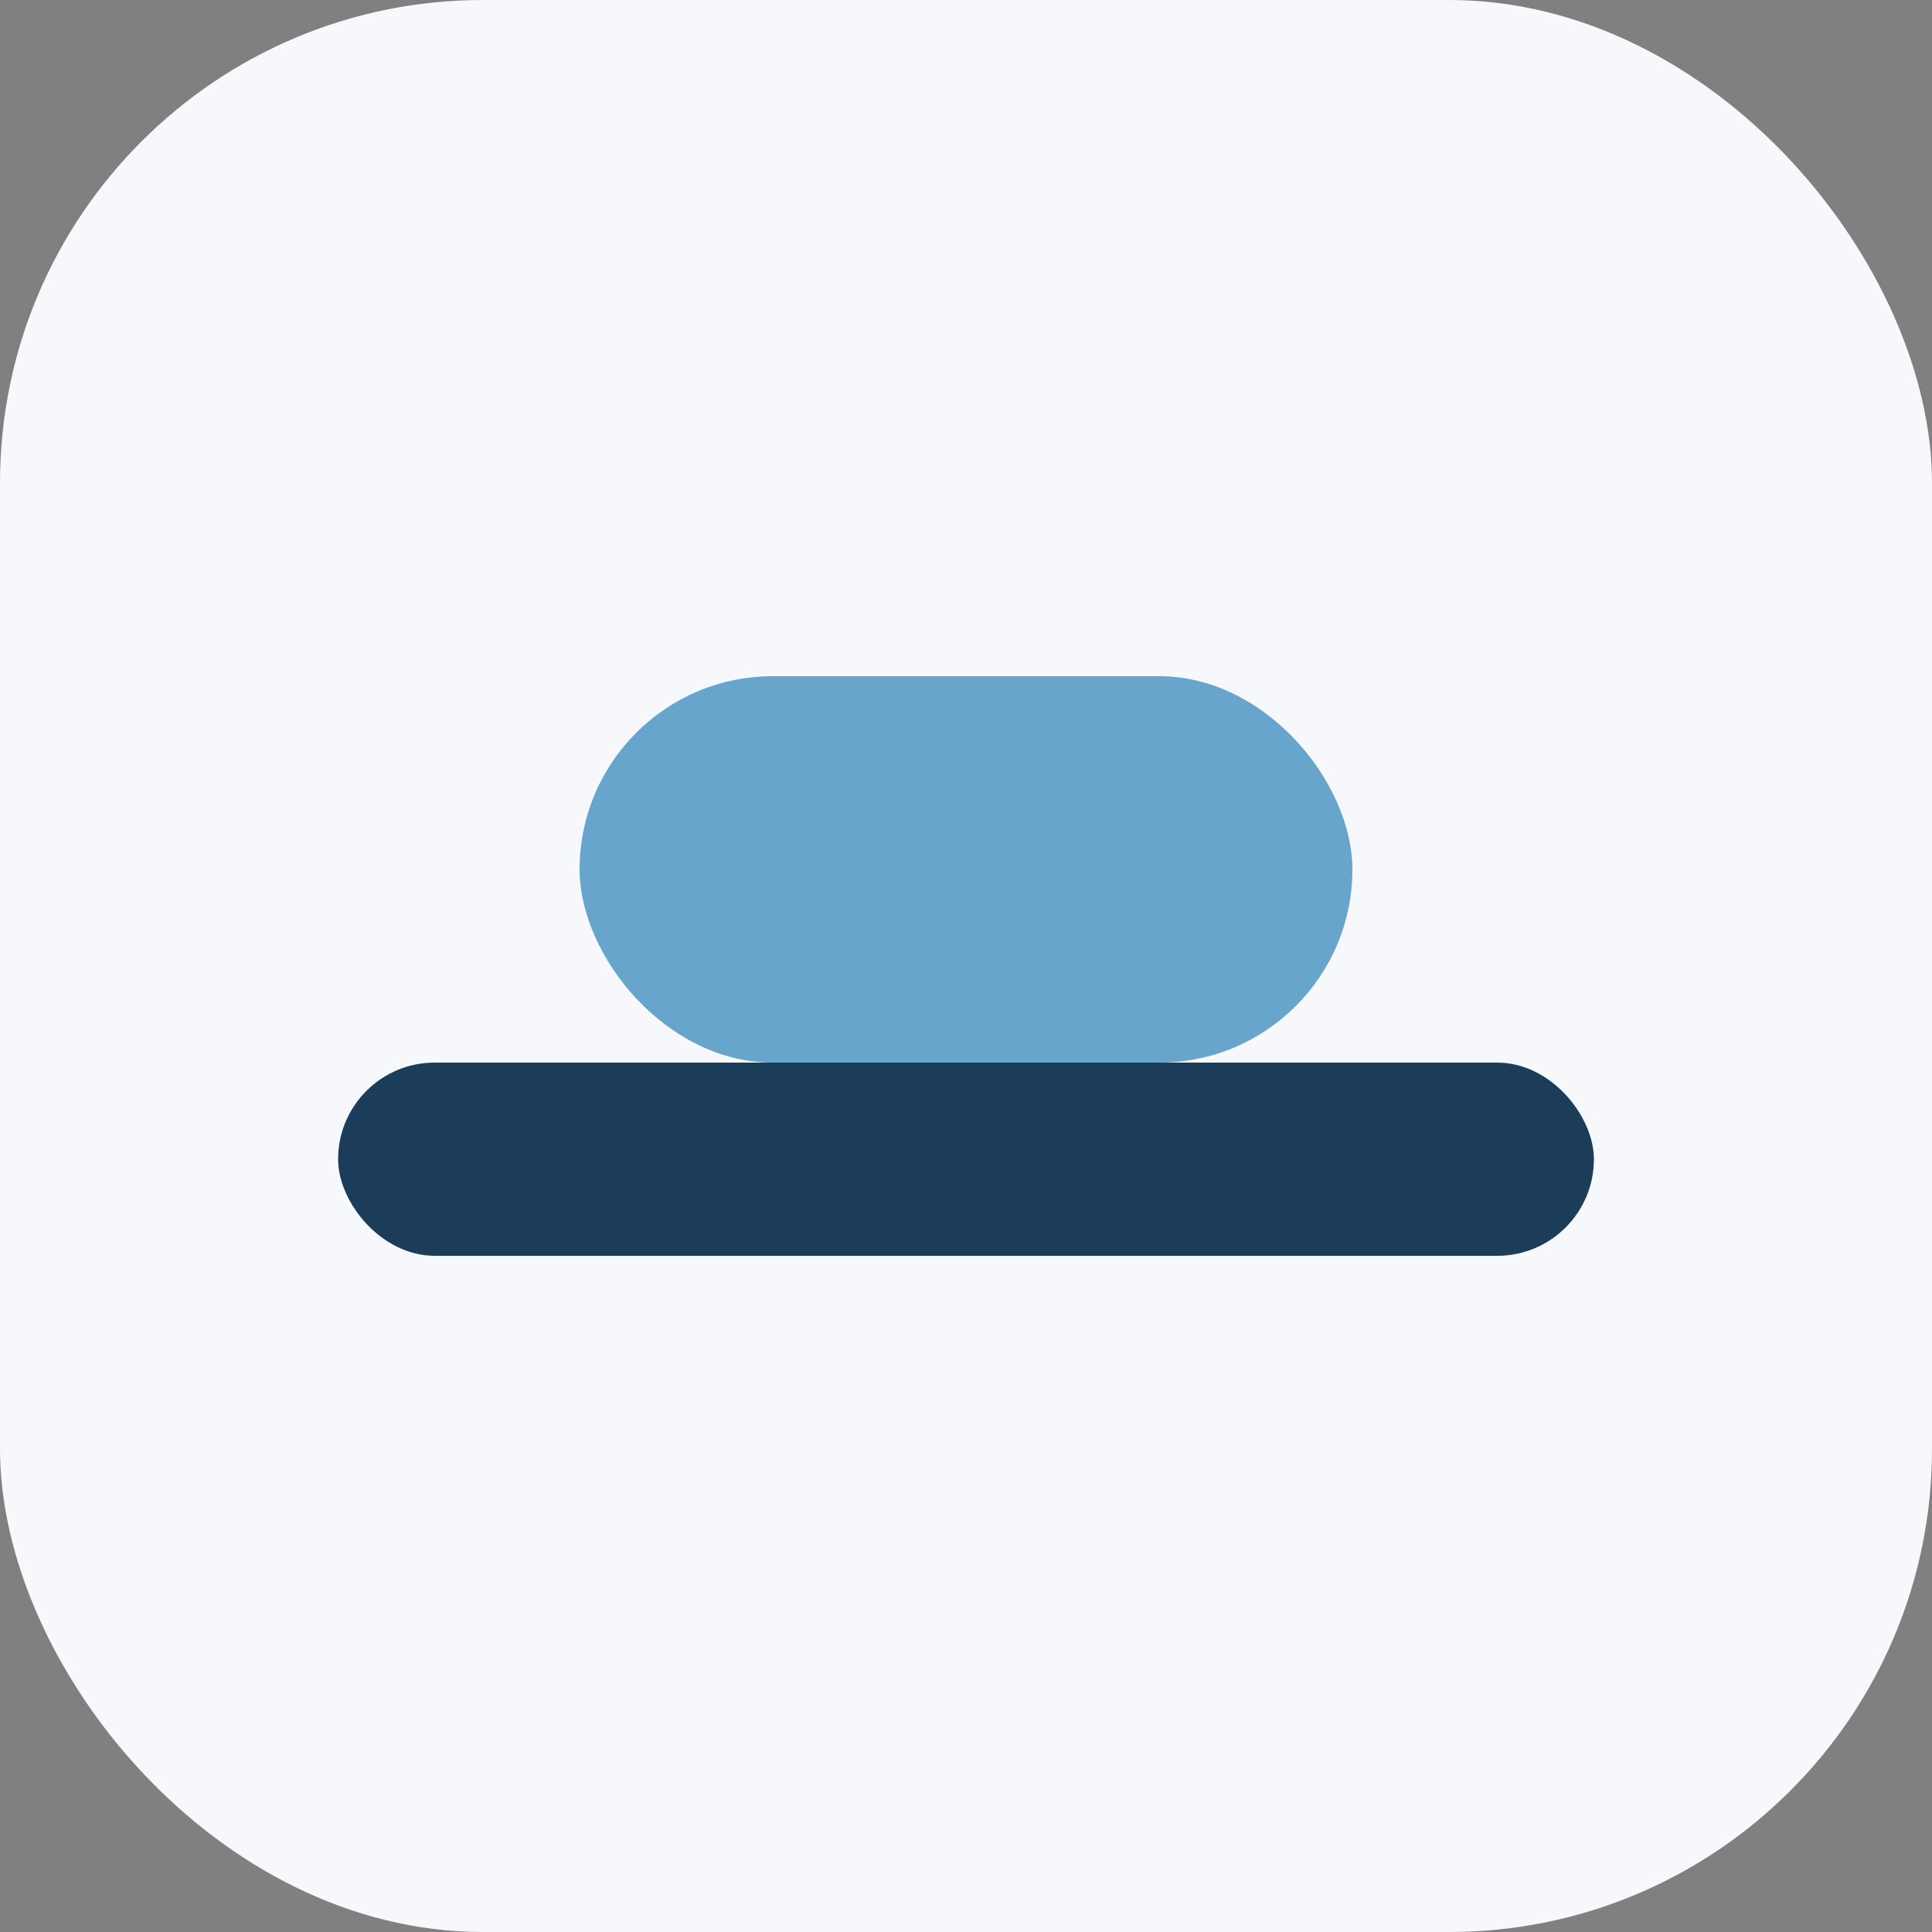
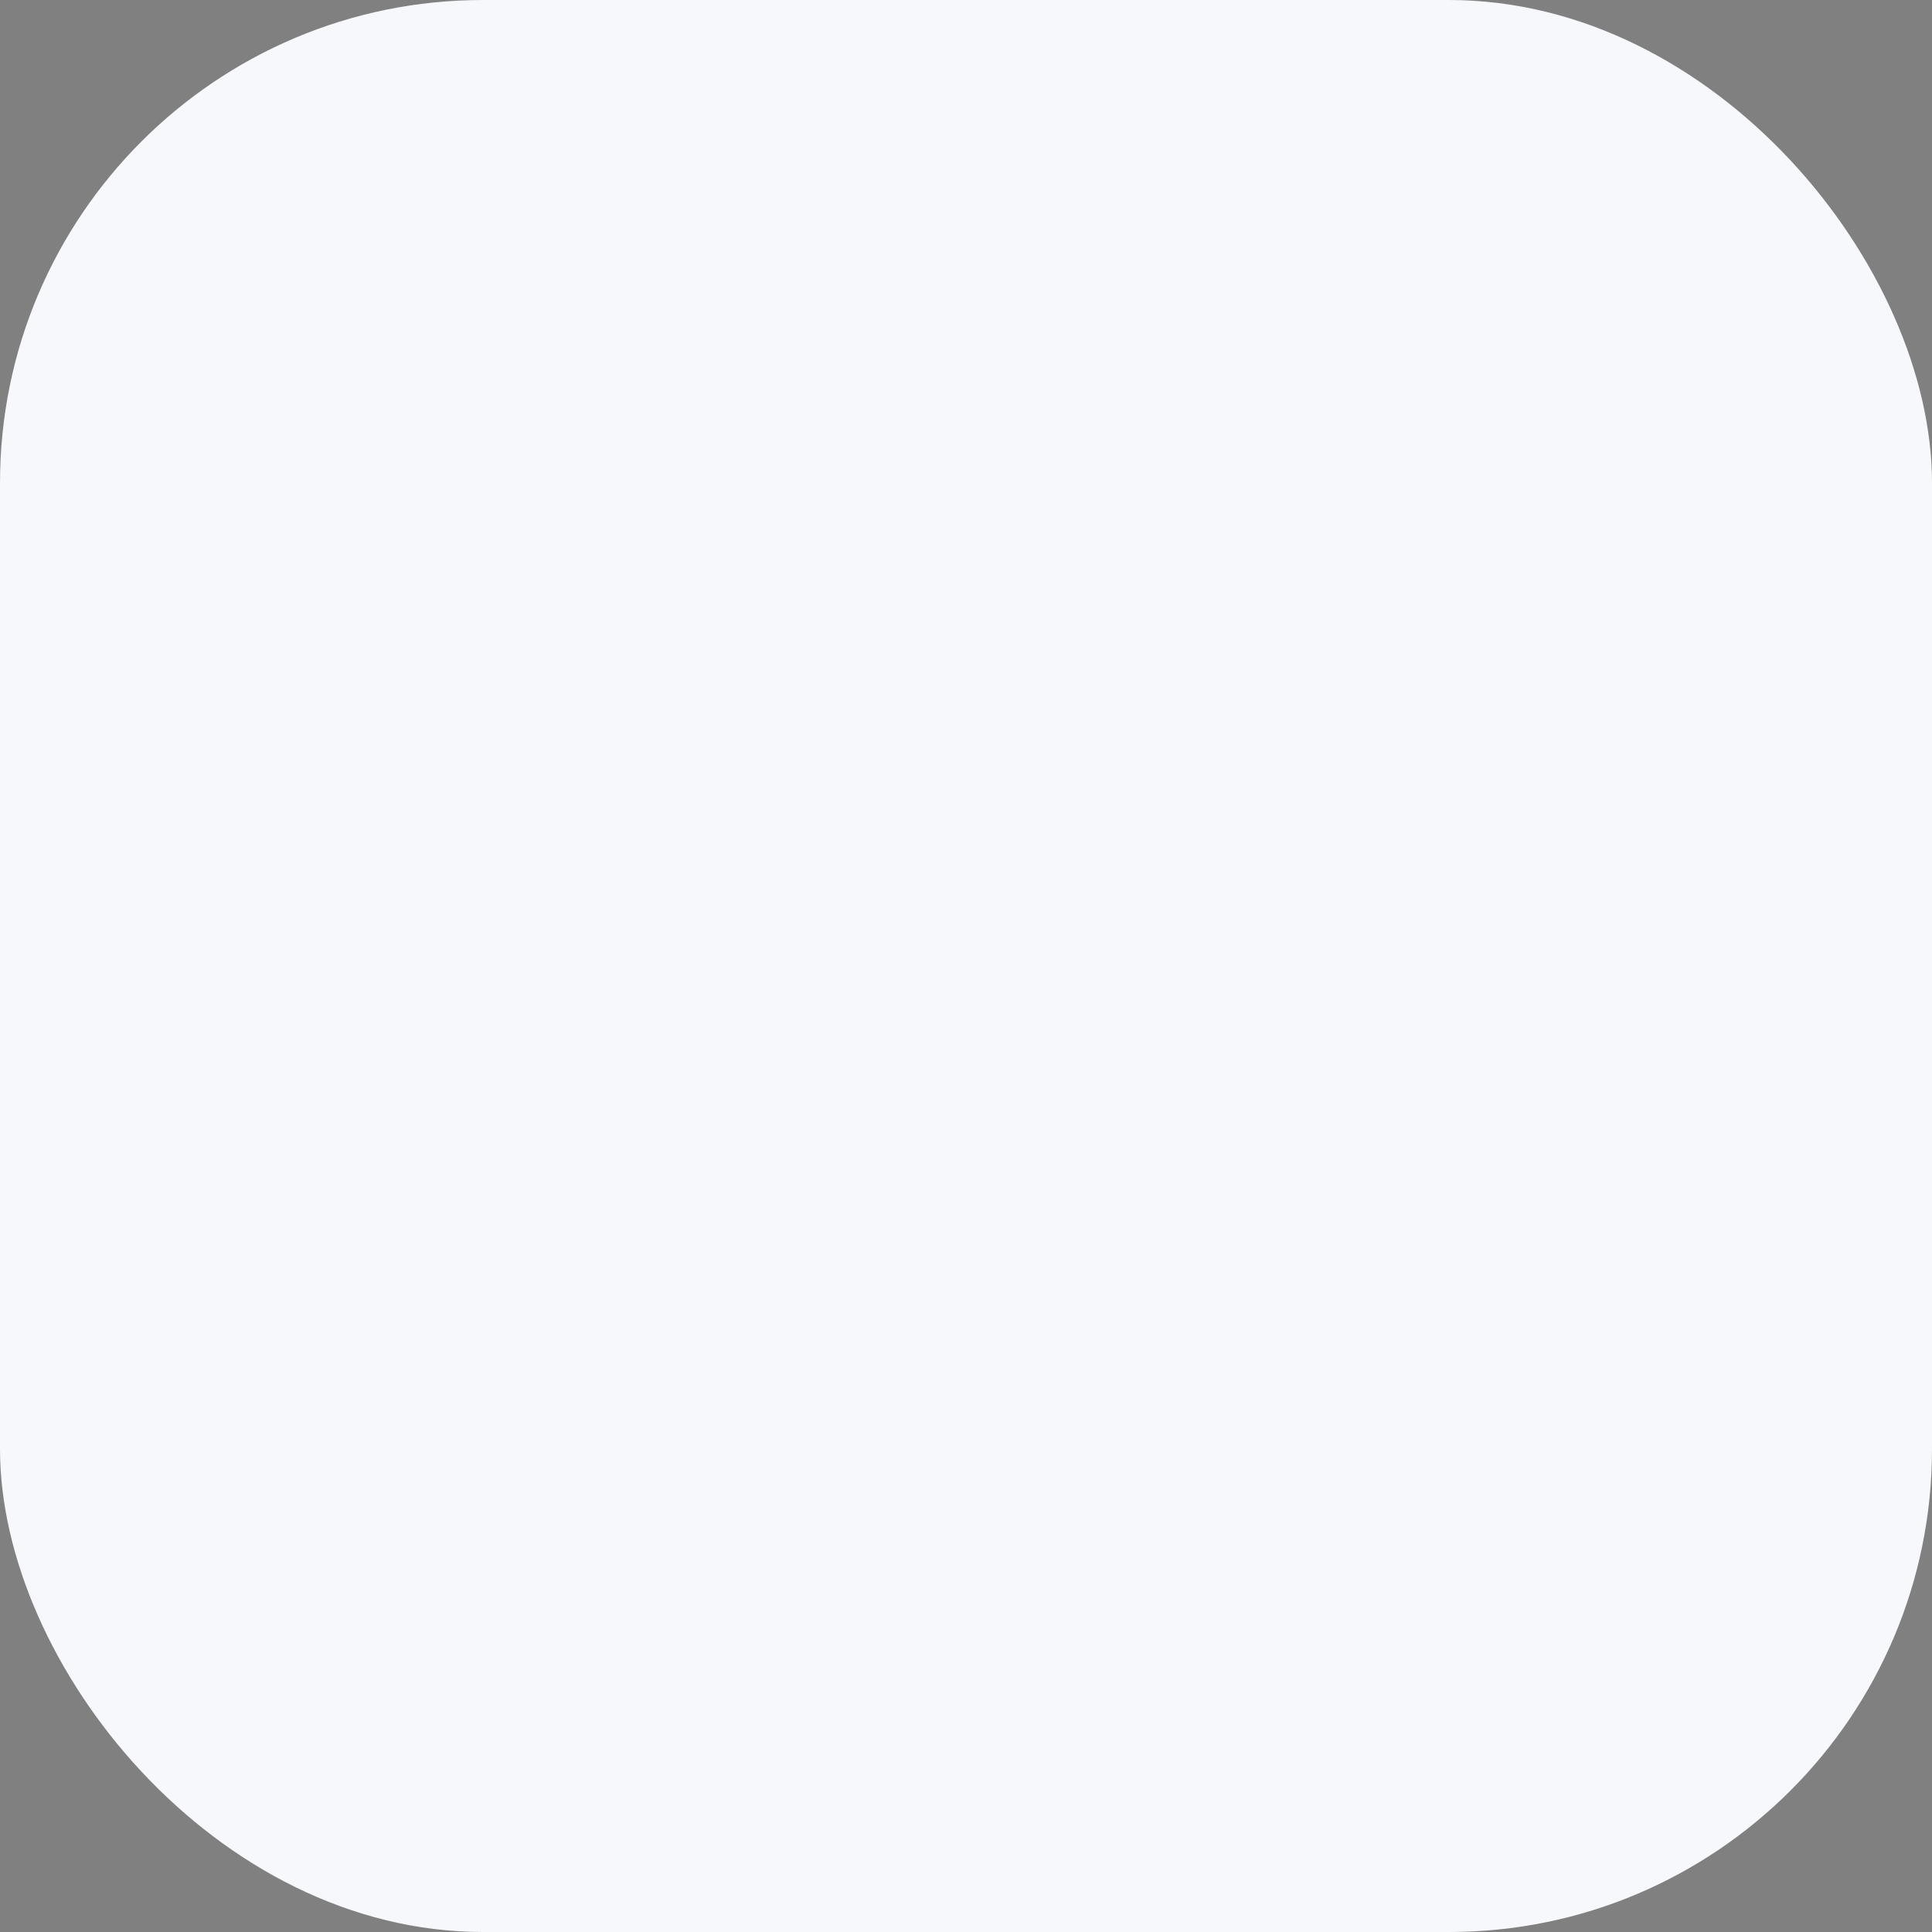
<svg xmlns="http://www.w3.org/2000/svg" width="40" height="40" viewBox="0 0 40 40">
  <rect x="0" y="0" width="40" height="40" fill="#808080" stroke="none" />
  <rect width="40" height="40" rx="10" fill="#F6F8FB" />
-   <rect x="7" y="22" width="26" height="4" rx="2" fill="#1C3D5A" />
-   <rect x="12" y="14" width="16" height="8" rx="4" fill="#68A5CC" />
-   <rect x="17" y="7" width="6" height="7" rx="3" fill="#F6F8FB" />
</svg>